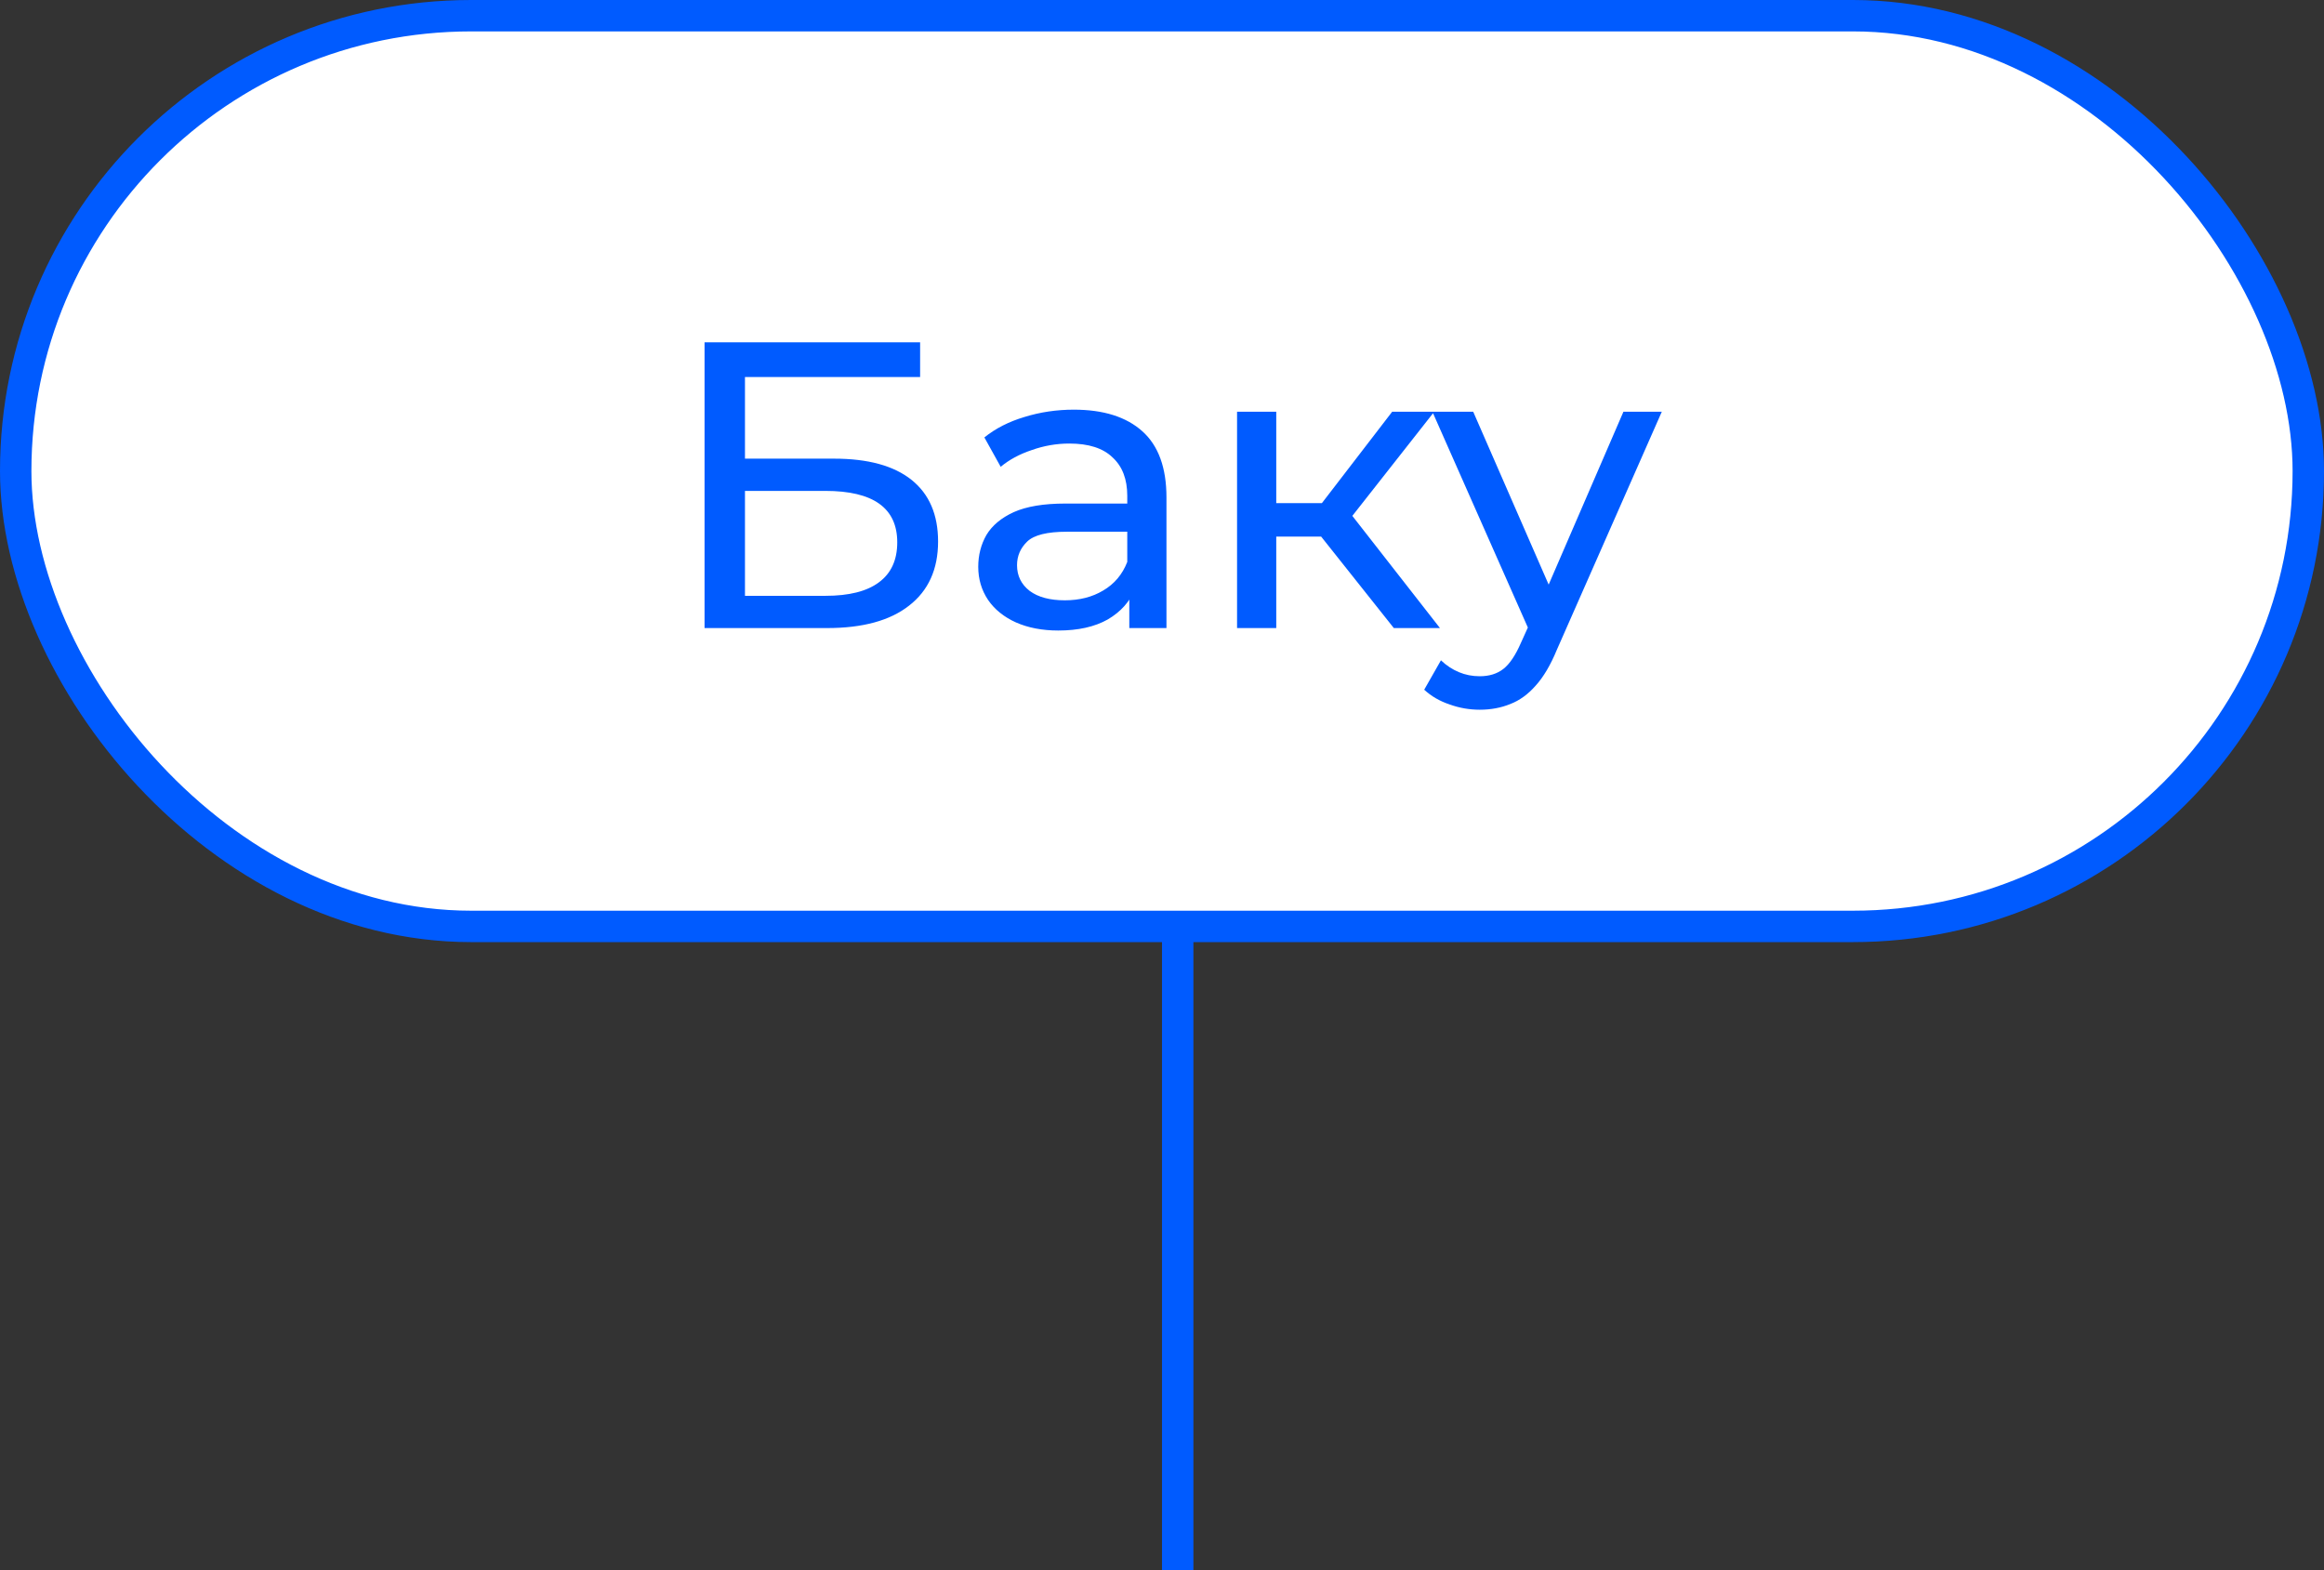
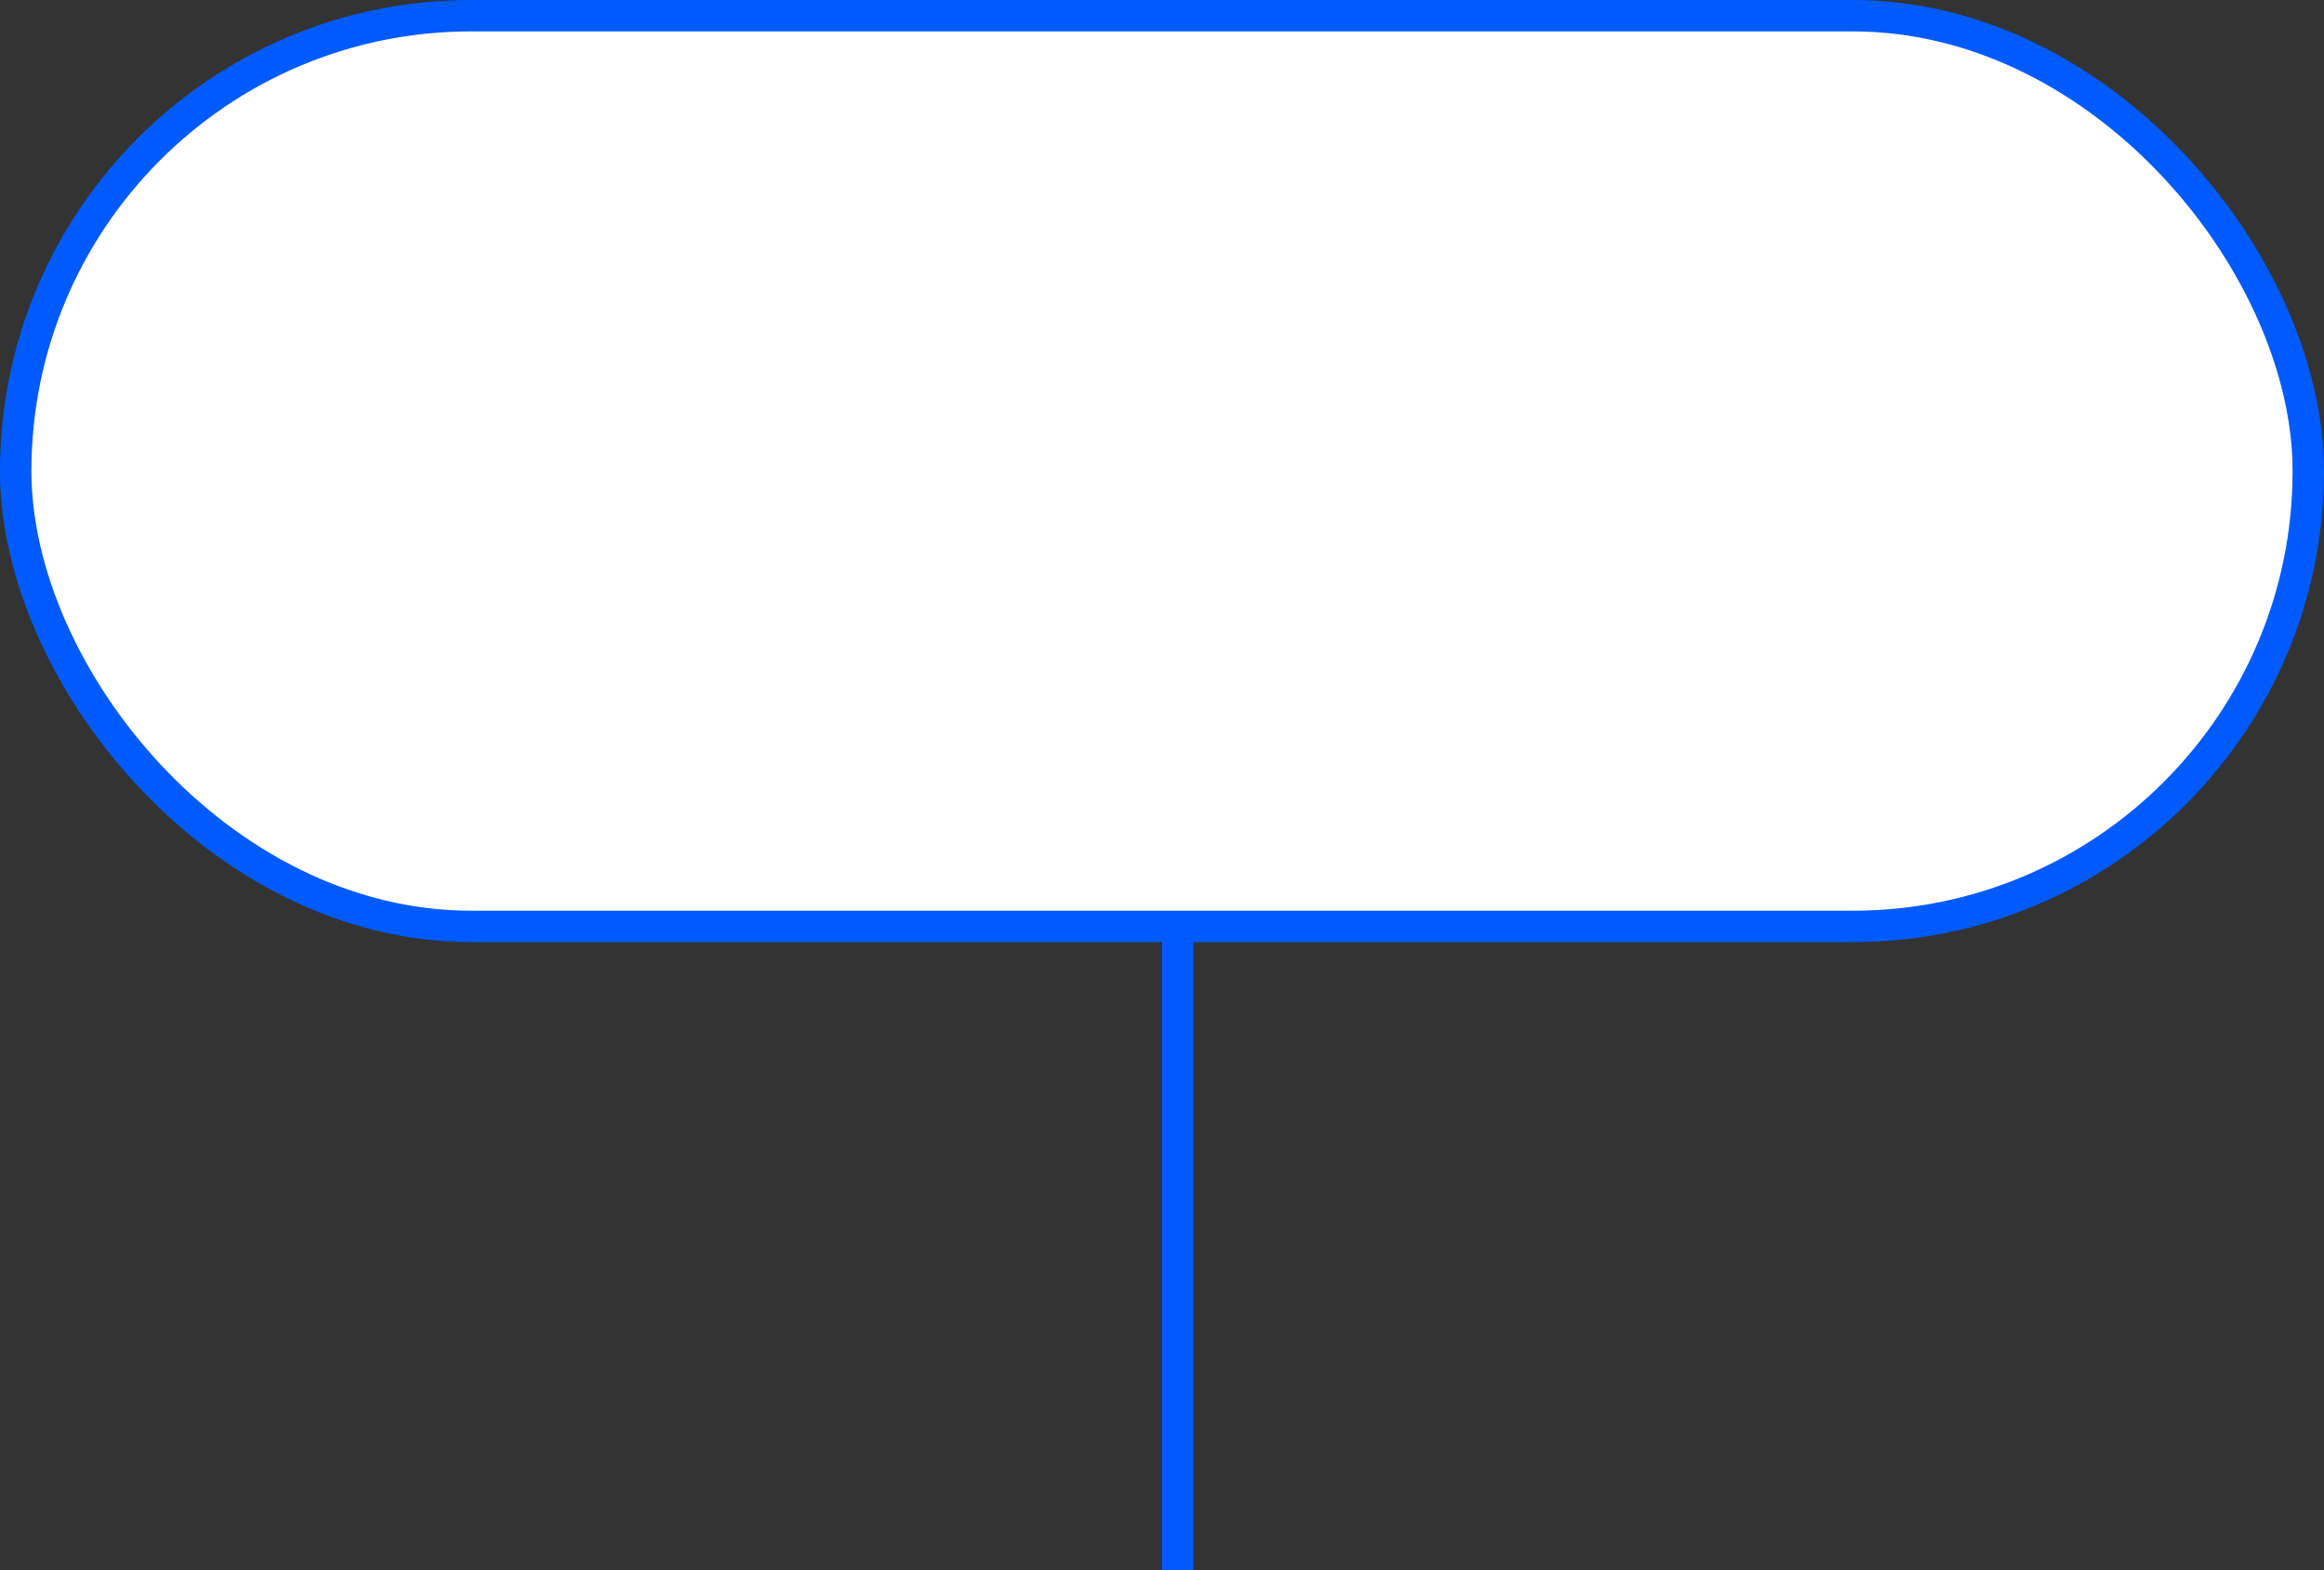
<svg xmlns="http://www.w3.org/2000/svg" width="74" height="50" viewBox="0 0 74 50" fill="none">
  <rect x="0" y="0" width="74" height="50" fill="#333333" stroke="none" />
  <line x1="37.5" y1="8" x2="37.5" y2="50" stroke="#005BFF" />
  <rect x="0.5" y="0.5" width="73" height="29" rx="14.5" fill="white" stroke="#005BFF" />
-   <path d="M22.434 20V10.9H29.298V12.005H23.721V14.605H26.555C27.638 14.605 28.461 14.83 29.025 15.281C29.588 15.732 29.87 16.386 29.87 17.244C29.87 18.128 29.562 18.808 28.947 19.285C28.34 19.762 27.469 20 26.334 20H22.434ZM23.721 18.973H26.282C27.036 18.973 27.603 18.83 27.985 18.544C28.375 18.258 28.57 17.833 28.57 17.27C28.57 16.178 27.807 15.632 26.282 15.632H23.721V18.973ZM35.959 20V18.544L35.894 18.271V15.788C35.894 15.259 35.738 14.852 35.426 14.566C35.123 14.271 34.664 14.124 34.048 14.124C33.641 14.124 33.242 14.193 32.852 14.332C32.462 14.462 32.133 14.64 31.864 14.865L31.344 13.929C31.7 13.643 32.124 13.426 32.618 13.279C33.121 13.123 33.645 13.045 34.191 13.045C35.136 13.045 35.864 13.275 36.375 13.734C36.887 14.193 37.142 14.895 37.142 15.84V20H35.959ZM33.697 20.078C33.186 20.078 32.735 19.991 32.345 19.818C31.964 19.645 31.669 19.406 31.461 19.103C31.253 18.791 31.149 18.44 31.149 18.05C31.149 17.677 31.236 17.339 31.409 17.036C31.591 16.733 31.882 16.49 32.28 16.308C32.688 16.126 33.234 16.035 33.918 16.035H36.102V16.932H33.97C33.346 16.932 32.926 17.036 32.709 17.244C32.493 17.452 32.384 17.703 32.384 17.998C32.384 18.336 32.519 18.609 32.787 18.817C33.056 19.016 33.429 19.116 33.905 19.116C34.373 19.116 34.781 19.012 35.127 18.804C35.483 18.596 35.738 18.293 35.894 17.894L36.141 18.752C35.977 19.159 35.686 19.484 35.27 19.727C34.854 19.961 34.33 20.078 33.697 20.078ZM44.382 20L41.717 16.646L42.744 16.022L45.851 20H44.382ZM39.39 20V13.11H40.638V20H39.39ZM40.261 17.088V16.022H42.536V17.088H40.261ZM42.848 16.698L41.691 16.542L44.33 13.11H45.669L42.848 16.698ZM47.117 22.6C46.787 22.6 46.467 22.544 46.155 22.431C45.843 22.327 45.574 22.171 45.349 21.963L45.882 21.027C46.055 21.192 46.246 21.317 46.454 21.404C46.662 21.491 46.883 21.534 47.117 21.534C47.42 21.534 47.671 21.456 47.871 21.3C48.07 21.144 48.256 20.867 48.43 20.468L48.859 19.519L48.989 19.363L51.693 13.11H52.915L49.574 20.689C49.374 21.174 49.149 21.556 48.898 21.833C48.655 22.11 48.386 22.305 48.092 22.418C47.797 22.539 47.472 22.6 47.117 22.6ZM48.755 20.221L45.609 13.11H46.909L49.587 19.246L48.755 20.221Z" fill="#005BFF" />
</svg>